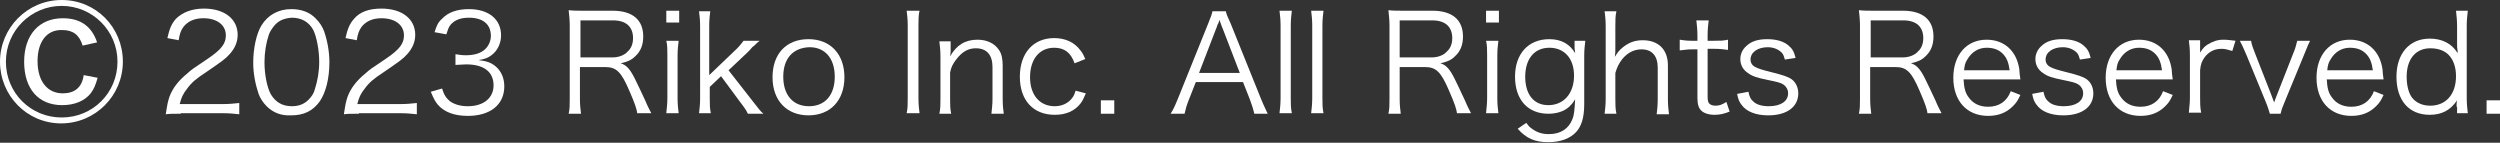
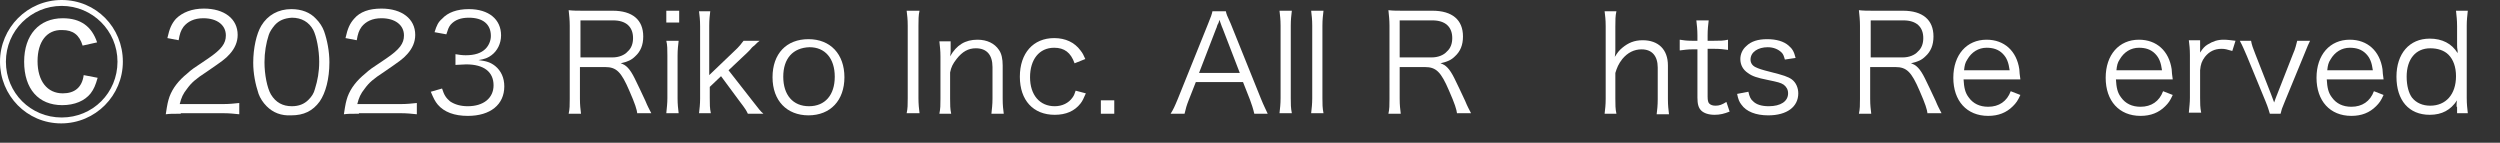
<svg xmlns="http://www.w3.org/2000/svg" version="1.1" id="レイヤー_1" x="0px" y="0px" viewBox="0 0 466 26.6" style="enable-background:new 0 0 466 26.6;" xml:space="preserve">
  <rect x="0" y="0" width="466" height="26.6" fill="#333333" stroke="none" />
  <style type="text/css">
	.st0{fill:#FFFFFF;}
</style>
  <g>
    <path class="st0" d="M22.9,11.5c0,6.3-5.1,11.5-11.5,11.5S0,17.8,0,11.5S5.1,0,11.5,0S22.9,5.1,22.9,11.5z M1.1,11.5   c0,5.8,4.6,10.4,10.4,10.4s10.4-4.6,10.4-10.4S17.2,1.1,11.5,1.1S1.1,5.7,1.1,11.5z M15.4,8.5c-0.6-2-1.8-2.9-3.8-2.9   C8.7,5.5,7,7.8,7,11.4c0,3.7,1.8,6,4.7,6c2.2,0,3.6-1.1,3.9-3.4l2.6,0.5c-0.4,1.4-0.7,2.1-1.3,2.9c-1.1,1.4-3,2.2-5.3,2.2   c-4.4,0-7.1-3-7.1-8.1c0-5,2.8-8.1,7.2-8.1c3.3,0,5.4,1.5,6.4,4.5L15.4,8.5z" />
    <path class="st0" d="M33.7,21.2c-1.6,0-2,0-2.8,0.1c0.3-2,0.4-2.4,0.7-3.3c0.6-1.6,1.7-3,3.3-4.3c0.9-0.8,0.9-0.8,3.9-2.8   c2.5-1.7,3.3-2.8,3.3-4.3c0-1.9-1.6-3.2-4.2-3.2c-1.7,0-2.9,0.6-3.7,1.6c-0.5,0.7-0.7,1.3-0.9,2.5l-2.1-0.4   c0.4-1.8,0.8-2.7,1.6-3.6C34,2.3,35.8,1.6,38,1.6c3.8,0,6.3,1.9,6.3,4.9c0,1.3-0.5,2.5-1.5,3.6c-0.8,0.9-1.4,1.3-4.3,3.3   c-2,1.3-2.8,2-3.6,3.1c-0.8,1-1.1,1.7-1.4,2.9h8c1.3,0,2.1-0.1,3.1-0.2v2.1c-1-0.1-1.8-0.2-3.1-0.2H33.7z" />
    <path class="st0" d="M49.7,19.8c-0.7-0.7-1.2-1.5-1.5-2.3c-0.6-1.8-1-3.8-1-5.8c0-2.7,0.6-5.4,1.5-6.9c1.2-2,3.2-3.1,5.6-3.1   c1.9,0,3.5,0.6,4.6,1.8c0.7,0.7,1.2,1.5,1.5,2.3c0.6,1.7,1,3.8,1,5.8c0,3.1-0.7,5.7-1.8,7.3c-1.3,1.8-3,2.6-5.3,2.6   C52.4,21.6,50.9,21,49.7,19.8z M51.2,4.7c-0.5,0.6-0.9,1.2-1.1,1.8c-0.5,1.5-0.8,3.3-0.8,5.1c0,2.3,0.5,4.8,1.2,6   c0.9,1.5,2.2,2.2,3.9,2.2c1.3,0,2.3-0.4,3.1-1.2c0.6-0.6,1-1.2,1.2-2c0.5-1.6,0.8-3.2,0.8-5.1c0-2.2-0.5-4.7-1.1-5.9   c-0.8-1.5-2.2-2.3-4-2.3C53,3.4,52,3.8,51.2,4.7z" />
    <path class="st0" d="M66.9,21.2c-1.6,0-2,0-2.8,0.1c0.3-2,0.4-2.4,0.7-3.3c0.6-1.6,1.7-3,3.3-4.3c0.9-0.8,0.9-0.8,3.9-2.8   c2.5-1.7,3.3-2.8,3.3-4.3c0-1.9-1.6-3.2-4.2-3.2c-1.7,0-2.9,0.6-3.7,1.6c-0.5,0.7-0.7,1.3-0.9,2.5l-2.1-0.4   c0.4-1.8,0.8-2.7,1.6-3.6c1.1-1.3,2.8-1.9,5.1-1.9c3.8,0,6.3,1.9,6.3,4.9c0,1.3-0.5,2.5-1.5,3.6c-0.8,0.9-1.4,1.3-4.3,3.3   c-2,1.3-2.8,2-3.6,3.1c-0.8,1-1.1,1.7-1.4,2.9h8c1.3,0,2.1-0.1,3.1-0.2v2.1c-1-0.1-1.8-0.2-3.1-0.2H66.9z" />
    <path class="st0" d="M82.4,16.5c0.4,1.3,0.8,1.8,1.5,2.4c0.9,0.6,2,0.9,3.3,0.9c2.9,0,4.8-1.5,4.8-3.9c0-2.5-1.8-3.9-5.1-3.9   c-0.7,0-1.3,0.1-2,0.1v-2c0.6,0.1,1.2,0.2,1.9,0.2c1.7,0,2.9-0.4,3.7-1.2c0.6-0.6,1-1.5,1-2.4c0-2.2-1.5-3.4-4.1-3.4   c-1.5,0-2.6,0.4-3.4,1.3c-0.4,0.5-0.5,0.9-0.8,1.8L81,6c0.4-1.3,0.7-1.9,1.4-2.5c1.1-1.2,2.8-1.8,5-1.8c3.7,0,6,1.9,6,4.9   c0,1.5-0.7,2.9-1.8,3.7c-0.7,0.5-1.2,0.7-2.4,0.9c1.5,0.2,2.2,0.4,3.1,1.1c1.1,0.9,1.7,2.2,1.7,3.8c0,3.4-2.6,5.5-6.8,5.5   c-2.5,0-4.4-0.7-5.6-2.1c-0.5-0.6-0.8-1.2-1.3-2.4L82.4,16.5z" />
    <path class="st0" d="M118.8,21.2c-0.1-0.8-0.4-1.8-1.5-4.3c-1.5-3.5-2.4-4.4-4.5-4.4h-4.7v5.9c0,1.3,0.1,1.9,0.2,2.8H106   c0.2-0.9,0.2-1.6,0.2-2.8V4.8c0-1.1-0.1-1.9-0.2-2.9c0.9,0.1,1.6,0.1,2.7,0.1h5.5c3.7,0,5.7,1.7,5.7,4.8c0,1.6-0.5,2.8-1.5,3.7   c-0.7,0.7-1.4,1-2.7,1.3c1,0.3,1.7,1,2.6,2.8c0.6,1.2,1.2,2.5,2,4.2c0.4,1,0.8,1.7,1.1,2.3H118.8z M114.2,10.7   c1.1,0,2.2-0.4,2.8-1.1c0.7-0.6,1-1.5,1-2.5c0-2.1-1.3-3.3-3.7-3.3h-6.1v6.9H114.2z" />
    <path class="st0" d="M126.6,2v2.2h-2.4V2H126.6z M126.5,7.6c-0.1,0.9-0.2,1.6-0.2,2.8v7.9c0,1.2,0.1,1.9,0.2,2.8h-2.3   c0.1-1.1,0.2-1.8,0.2-2.8v-7.9c0-1.2,0-2-0.2-2.8H126.5z" />
    <path class="st0" d="M132.4,2c-0.1,0.9-0.2,1.6-0.2,2.8V14l4.6-4.4c1.1-1,1.4-1.5,1.8-2h3c-0.4,0.3-0.4,0.3-1,0.9   c-0.3,0.2-0.6,0.5-0.9,0.9c-0.2,0.2-0.4,0.4-0.4,0.4l-3.5,3.3l4.3,5.5c1.5,1.9,1.6,2.1,2.2,2.6h-2.9c-0.3-0.6-0.3-0.7-1.6-2.4   l-3.4-4.6l-2.1,2v2.1c0,1.1,0,1.9,0.2,2.8h-2.2c0.1-0.9,0.2-1.6,0.2-2.8V4.9c0-1.3-0.1-1.9-0.2-2.8H132.4z" />
    <path class="st0" d="M144,14.4c0-4.4,2.6-7.1,6.7-7.1c4.1,0,6.7,2.8,6.7,7.1c0,4.3-2.6,7.1-6.7,7.1C146.7,21.5,144,18.8,144,14.4z    M146,14.3c0,3.4,1.8,5.5,4.8,5.5s4.8-2.1,4.8-5.5s-1.8-5.5-4.7-5.5C147.8,8.9,146,10.9,146,14.3z" />
    <path class="st0" d="M171.4,2c-0.2,0.8-0.2,1.8-0.2,2.8v13.5c0,1.1,0.1,2,0.2,2.8H169c0.2-0.9,0.2-1.6,0.2-2.8V4.8   c0-1.3-0.1-1.9-0.2-2.8H171.4z" />
    <path class="st0" d="M175.1,21.2c0.2-1,0.2-1.6,0.2-2.8v-7.9c0-1.1-0.1-1.8-0.2-2.8h2.1v1.7c0,0.3,0,0.5-0.1,1.1   c1.2-2.1,2.8-3.1,5.1-3.1c1.8,0,3.2,0.7,4,1.9c0.5,0.7,0.7,1.7,0.7,2.9v6.2c0,1.3,0.1,2,0.2,2.8h-2.3c0.1-1,0.2-1.7,0.2-2.8v-5.9   c0-2.3-1.1-3.5-3.1-3.5c-1.4,0-2.5,0.6-3.6,2c-0.7,0.9-1,1.5-1.2,2.5v4.9c0,1.1,0,1.9,0.2,2.8H175.1z" />
    <path class="st0" d="M200.3,11.8c-0.7-2-1.9-2.9-3.8-2.9c-2.8,0-4.5,2.2-4.5,5.5c0,3.3,1.8,5.4,4.6,5.4c1.4,0,2.6-0.6,3.3-1.6   c0.3-0.4,0.4-0.7,0.6-1.3l1.9,0.5c-0.4,0.9-0.6,1.4-1,1.9c-1.1,1.4-2.7,2.1-4.8,2.1c-4,0-6.5-2.7-6.5-7.1c0-4.4,2.5-7.2,6.4-7.2   c2.1,0,3.8,0.8,4.9,2.3c0.4,0.5,0.6,0.9,0.9,1.6L200.3,11.8z" />
-     <path class="st0" d="M207.7,18.7v2.5h-2.5v-2.5H207.7z" />
+     <path class="st0" d="M207.7,18.7v2.5h-2.5v-2.5z" />
    <path class="st0" d="M233.8,21.2c-0.2-0.9-0.5-1.8-0.8-2.6l-1.3-3.3h-8.8l-1.3,3.3c-0.4,1-0.6,1.7-0.8,2.6h-2.6   c0.5-0.8,0.7-1.2,1.4-2.9l5.6-13.9c0.5-1.2,0.7-1.8,0.8-2.3h2.5c0.1,0.5,0.2,0.8,0.9,2.3l5.6,13.9c0.6,1.5,1,2.2,1.3,2.9H233.8z    M227.9,5.3c-0.1-0.2-0.1-0.2-0.6-1.6c-0.1,0.4-0.2,0.7-0.3,0.8c-0.2,0.4-0.2,0.7-0.3,0.8l-3.2,8.3h7.6L227.9,5.3z" />
    <path class="st0" d="M240.8,2c-0.1,0.9-0.2,1.6-0.2,2.8v13.5c0,1.1,0,1.8,0.2,2.8h-2.3c0.1-0.9,0.2-1.7,0.2-2.8V4.8   c0-1.2-0.1-1.9-0.2-2.8H240.8z" />
    <path class="st0" d="M246.7,2c-0.1,0.9-0.2,1.6-0.2,2.8v13.5c0,1.1,0,1.8,0.2,2.8h-2.3c0.1-0.9,0.2-1.7,0.2-2.8V4.8   c0-1.2-0.1-1.9-0.2-2.8H246.7z" />
    <path class="st0" d="M271.6,21.2c-0.1-0.8-0.4-1.8-1.5-4.3c-1.5-3.5-2.4-4.4-4.5-4.4h-4.7v5.9c0,1.3,0.1,1.9,0.2,2.8h-2.3   c0.2-0.9,0.2-1.6,0.2-2.8V4.8c0-1.1-0.1-1.9-0.2-2.9c0.9,0.1,1.6,0.1,2.7,0.1h5.5c3.7,0,5.7,1.7,5.7,4.8c0,1.6-0.5,2.8-1.5,3.7   c-0.7,0.7-1.4,1-2.7,1.3c1,0.3,1.7,1,2.6,2.8c0.6,1.2,1.2,2.5,2,4.2c0.4,1,0.8,1.7,1.1,2.3H271.6z M266.9,10.7   c1.1,0,2.2-0.4,2.8-1.1c0.7-0.6,1-1.5,1-2.5c0-2.1-1.3-3.3-3.7-3.3h-6.1v6.9H266.9z" />
-     <path class="st0" d="M279.4,2v2.2h-2.4V2H279.4z M279.3,7.6c-0.1,0.9-0.2,1.6-0.2,2.8v7.9c0,1.2,0.1,1.9,0.2,2.8H277   c0.1-1.1,0.2-1.8,0.2-2.8v-7.9c0-1.2,0-2-0.2-2.8H279.3z" />
-     <path class="st0" d="M284.5,22.9c0.4,0.5,0.5,0.7,0.8,0.9c1,0.8,2,1.2,3.4,1.2c2.2,0,3.7-1,4.4-2.8c0.3-0.7,0.4-1.6,0.5-3.7   c-0.4,0.7-0.7,1-1.1,1.4c-1,0.9-2.4,1.3-3.9,1.3c-3.8,0-6.2-2.6-6.2-6.9c0-4.3,2.5-7,6.4-7c2.2,0,3.8,0.9,4.8,2.6   c0-0.4-0.1-0.6-0.1-1V7.6h2c-0.1,1-0.2,1.6-0.2,2.8v9c0,2.5-0.5,4.1-1.5,5.2c-1.1,1.2-2.9,1.9-5.2,1.9c-2.5,0-4.1-0.7-5.7-2.5   L284.5,22.9z M288.6,19.6c2.9,0,4.8-2.2,4.8-5.5c0-3.2-1.8-5.2-4.6-5.2c-2.8,0-4.5,2.1-4.5,5.4C284.3,17.6,285.9,19.6,288.6,19.6z" />
    <path class="st0" d="M299.1,21.2c0.1-0.9,0.2-1.6,0.2-2.8V4.9c0-1.3-0.1-1.9-0.2-2.8h2.2c-0.2,0.9-0.2,1.6-0.2,2.9v4.3   c0,0.4,0,0.6-0.1,1.3c0.5-0.8,0.8-1.2,1.4-1.7c1.1-0.9,2.2-1.4,3.8-1.4c2.9,0,4.7,1.7,4.7,4.7v6.3c0,1.2,0.1,1.9,0.2,2.8h-2.3   c0.1-0.8,0.2-1.6,0.2-2.8v-5.9c0-2.2-1.1-3.4-3-3.4c-1.4,0-2.6,0.6-3.6,1.8c-0.7,0.9-1,1.6-1.3,2.6v4.8c0,1.1,0,1.9,0.2,2.8H299.1z   " />
    <path class="st0" d="M318.5,3.8c-0.1,0.8-0.2,1.7-0.2,2.8v1h1.2c1.2,0,1.7,0,2.6-0.2v1.9c-0.8-0.1-1.4-0.2-2.6-0.2h-1.2V18   c0,0.7,0.1,1.1,0.3,1.3c0.3,0.3,0.7,0.4,1.2,0.4c0.7,0,1.2-0.2,2-0.7l0.6,1.8c-1,0.4-1.8,0.6-2.8,0.6c-1.1,0-2-0.3-2.5-0.8   c-0.5-0.5-0.7-1.2-0.7-2.4v-9h-1c-0.9,0-1.4,0.1-2.3,0.2V7.4c0.7,0.1,1.2,0.2,2.3,0.2h1v-1c0-1-0.1-2-0.2-2.8H318.5z" />
    <path class="st0" d="M325.9,17.1c0.2,0.9,0.4,1.4,0.9,1.8c0.6,0.6,1.6,0.9,2.9,0.9c2.2,0,3.6-0.9,3.6-2.4c0-0.7-0.3-1.2-0.8-1.6   c-0.6-0.4-1.1-0.5-3-0.9c-2-0.4-2.9-0.7-3.7-1.3c-0.9-0.6-1.4-1.5-1.4-2.6c0-0.9,0.4-1.8,1.1-2.4c0.9-0.9,2.2-1.3,3.9-1.3   c1.7,0,3.1,0.4,4,1.2c0.7,0.6,1,1.1,1.3,2.3l-2,0.3c-0.2-0.7-0.3-1-0.6-1.3c-0.6-0.6-1.5-1-2.6-1c-1.8,0-3.2,0.9-3.2,2.3   c0,0.6,0.3,1.1,0.9,1.4c0.6,0.3,1.2,0.5,2.8,0.9c2.4,0.6,3.3,0.9,4,1.4c0.8,0.6,1.2,1.6,1.2,2.6c0,2.5-2.1,4.1-5.6,4.1   c-2.3,0-4.1-0.7-5-2c-0.4-0.5-0.6-1-0.8-2L325.9,17.1z" />
    <path class="st0" d="M359.3,21.2c-0.1-0.8-0.4-1.8-1.5-4.3c-1.5-3.5-2.4-4.4-4.5-4.4h-4.7v5.9c0,1.3,0.1,1.9,0.2,2.8h-2.3   c0.2-0.9,0.2-1.6,0.2-2.8V4.8c0-1.1-0.1-1.9-0.2-2.9c0.9,0.1,1.6,0.1,2.7,0.1h5.5c3.7,0,5.7,1.7,5.7,4.8c0,1.6-0.5,2.8-1.5,3.7   c-0.7,0.7-1.4,1-2.7,1.3c1,0.3,1.7,1,2.6,2.8c0.6,1.2,1.2,2.5,2,4.2c0.4,1,0.8,1.7,1.1,2.3H359.3z M354.7,10.7   c1.1,0,2.2-0.4,2.8-1.1c0.7-0.6,1-1.5,1-2.5c0-2.1-1.3-3.3-3.7-3.3h-6.1v6.9H354.7z" />
    <path class="st0" d="M366,14.7c0.1,1.7,0.3,2.6,1,3.5c0.8,1.1,2,1.7,3.6,1.7c2,0,3.5-1,4.2-2.9l1.8,0.7c-0.5,1.1-0.8,1.5-1.4,2.1   c-1.2,1.2-2.7,1.8-4.6,1.8c-4,0-6.5-2.8-6.5-7.1c0-4.3,2.5-7.1,6.2-7.1c3.3,0,5.6,2.1,6.1,5.5c0,0.3,0.1,1.3,0.2,1.9H366z    M374.6,13.1c-0.2-1.4-0.5-2.3-1.3-3.1c-0.8-0.8-1.8-1.1-3-1.1c-1.5,0-2.8,0.8-3.6,2.2c-0.4,0.6-0.5,1.1-0.6,2H374.6z" />
-     <path class="st0" d="M380.9,17.1c0.2,0.9,0.4,1.4,0.9,1.8c0.6,0.6,1.6,0.9,2.9,0.9c2.2,0,3.6-0.9,3.6-2.4c0-0.7-0.3-1.2-0.8-1.6   c-0.6-0.4-1.1-0.5-3-0.9c-2-0.4-2.9-0.7-3.7-1.3c-0.9-0.6-1.4-1.5-1.4-2.6c0-0.9,0.4-1.8,1.1-2.4c0.9-0.9,2.2-1.3,3.9-1.3   c1.7,0,3.1,0.4,4,1.2c0.7,0.6,1,1.1,1.3,2.3l-2,0.3c-0.2-0.7-0.3-1-0.6-1.3c-0.6-0.6-1.5-1-2.6-1c-1.8,0-3.2,0.9-3.2,2.3   c0,0.6,0.3,1.1,0.9,1.4c0.6,0.3,1.2,0.5,2.8,0.9c2.4,0.6,3.3,0.9,4,1.4c0.8,0.6,1.2,1.6,1.2,2.6c0,2.5-2.1,4.1-5.6,4.1   c-2.3,0-4.1-0.7-5-2c-0.4-0.5-0.6-1-0.8-2L380.9,17.1z" />
    <path class="st0" d="M394.4,14.7c0.1,1.7,0.3,2.6,1,3.5c0.8,1.1,2,1.7,3.6,1.7c2,0,3.5-1,4.2-2.9l1.8,0.7c-0.5,1.1-0.8,1.5-1.4,2.1   c-1.2,1.2-2.7,1.8-4.6,1.8c-4,0-6.5-2.8-6.5-7.1c0-4.3,2.5-7.1,6.2-7.1c3.3,0,5.6,2.1,6.1,5.5c0,0.3,0.1,1.3,0.2,1.9H394.4z    M403,13.1c-0.2-1.4-0.5-2.3-1.3-3.1c-0.8-0.8-1.8-1.1-3-1.1c-1.5,0-2.8,0.8-3.6,2.2c-0.4,0.6-0.5,1.1-0.6,2H403z" />
    <path class="st0" d="M416.1,9.5c-1-0.3-1.4-0.4-2-0.4c-1.3,0-2.3,0.5-3.1,1.5c-0.6,0.8-0.8,1.4-0.9,2.5v5.1c0,1.1,0,1.8,0.2,2.8   h-2.3c0.1-1.2,0.2-1.8,0.2-2.8v-7.9c0-1.3-0.1-1.9-0.2-2.8h2.1V9c0,0.2,0,0.6,0,0.8c0.5-0.8,0.9-1.2,1.4-1.5c1-0.6,1.8-0.9,3-0.9   c0.8,0,1.2,0.1,2.2,0.2L416.1,9.5z" />
    <path class="st0" d="M419.6,7.6c0.1,0.7,0.4,1.5,0.8,2.5l2.9,7.4c0.1,0.3,0.4,1.1,0.6,1.6c0.2-0.6,0.4-1.1,0.6-1.6l2.9-7.4   c0.5-1.1,0.6-1.8,0.8-2.5h2.4c-0.3,0.6-0.4,0.8-1.2,2.8l-3.5,8.5c-0.6,1.4-0.6,1.5-0.8,2.3h-2c-0.2-0.6-0.3-1.1-0.8-2.3l-3.5-8.5   c-0.5-1.1-0.7-1.7-1.3-2.8H419.6z" />
    <path class="st0" d="M433.7,14.7c0.1,1.7,0.3,2.6,1,3.5c0.8,1.1,2,1.7,3.6,1.7c2,0,3.5-1,4.2-2.9l1.8,0.7c-0.5,1.1-0.8,1.5-1.4,2.1   c-1.2,1.2-2.7,1.8-4.6,1.8c-4,0-6.5-2.8-6.5-7.1c0-4.3,2.5-7.1,6.2-7.1c3.3,0,5.6,2.1,6.1,5.5c0,0.3,0.1,1.3,0.2,1.9H433.7z    M442.3,13.1c-0.2-1.4-0.5-2.3-1.3-3.1c-0.8-0.8-1.8-1.1-3-1.1c-1.5,0-2.8,0.8-3.6,2.2c-0.4,0.6-0.5,1.1-0.6,2H442.3z" />
    <path class="st0" d="M457.9,19.9c0-0.4,0-0.8,0.1-1.2c-1.2,1.8-2.8,2.7-5.1,2.7c-3.9,0-6.2-2.7-6.2-7.1c0-4.3,2.4-7.1,6.2-7.1   c2.3,0,4.1,0.9,5.2,2.7l0-0.4c-0.1-0.5-0.1-0.8-0.1-1.3V4.9c0-1.2-0.1-1.9-0.2-2.9h2.2c-0.1,1-0.2,1.7-0.2,2.8v13.4   c0,1.3,0.1,1.9,0.2,2.9h-2V19.9z M448.6,14.3c0,1.7,0.4,3.1,1,3.9c0.8,1,2,1.5,3.4,1.5c2.9,0,4.8-2.1,4.8-5.5c0-1.7-0.5-3.1-1.4-4   C455.6,9.4,454.4,9,453,9C450.3,9,448.6,11,448.6,14.3z" />
-     <path class="st0" d="M466,18.7v2.5h-2.5v-2.5H466z" />
  </g>
</svg>